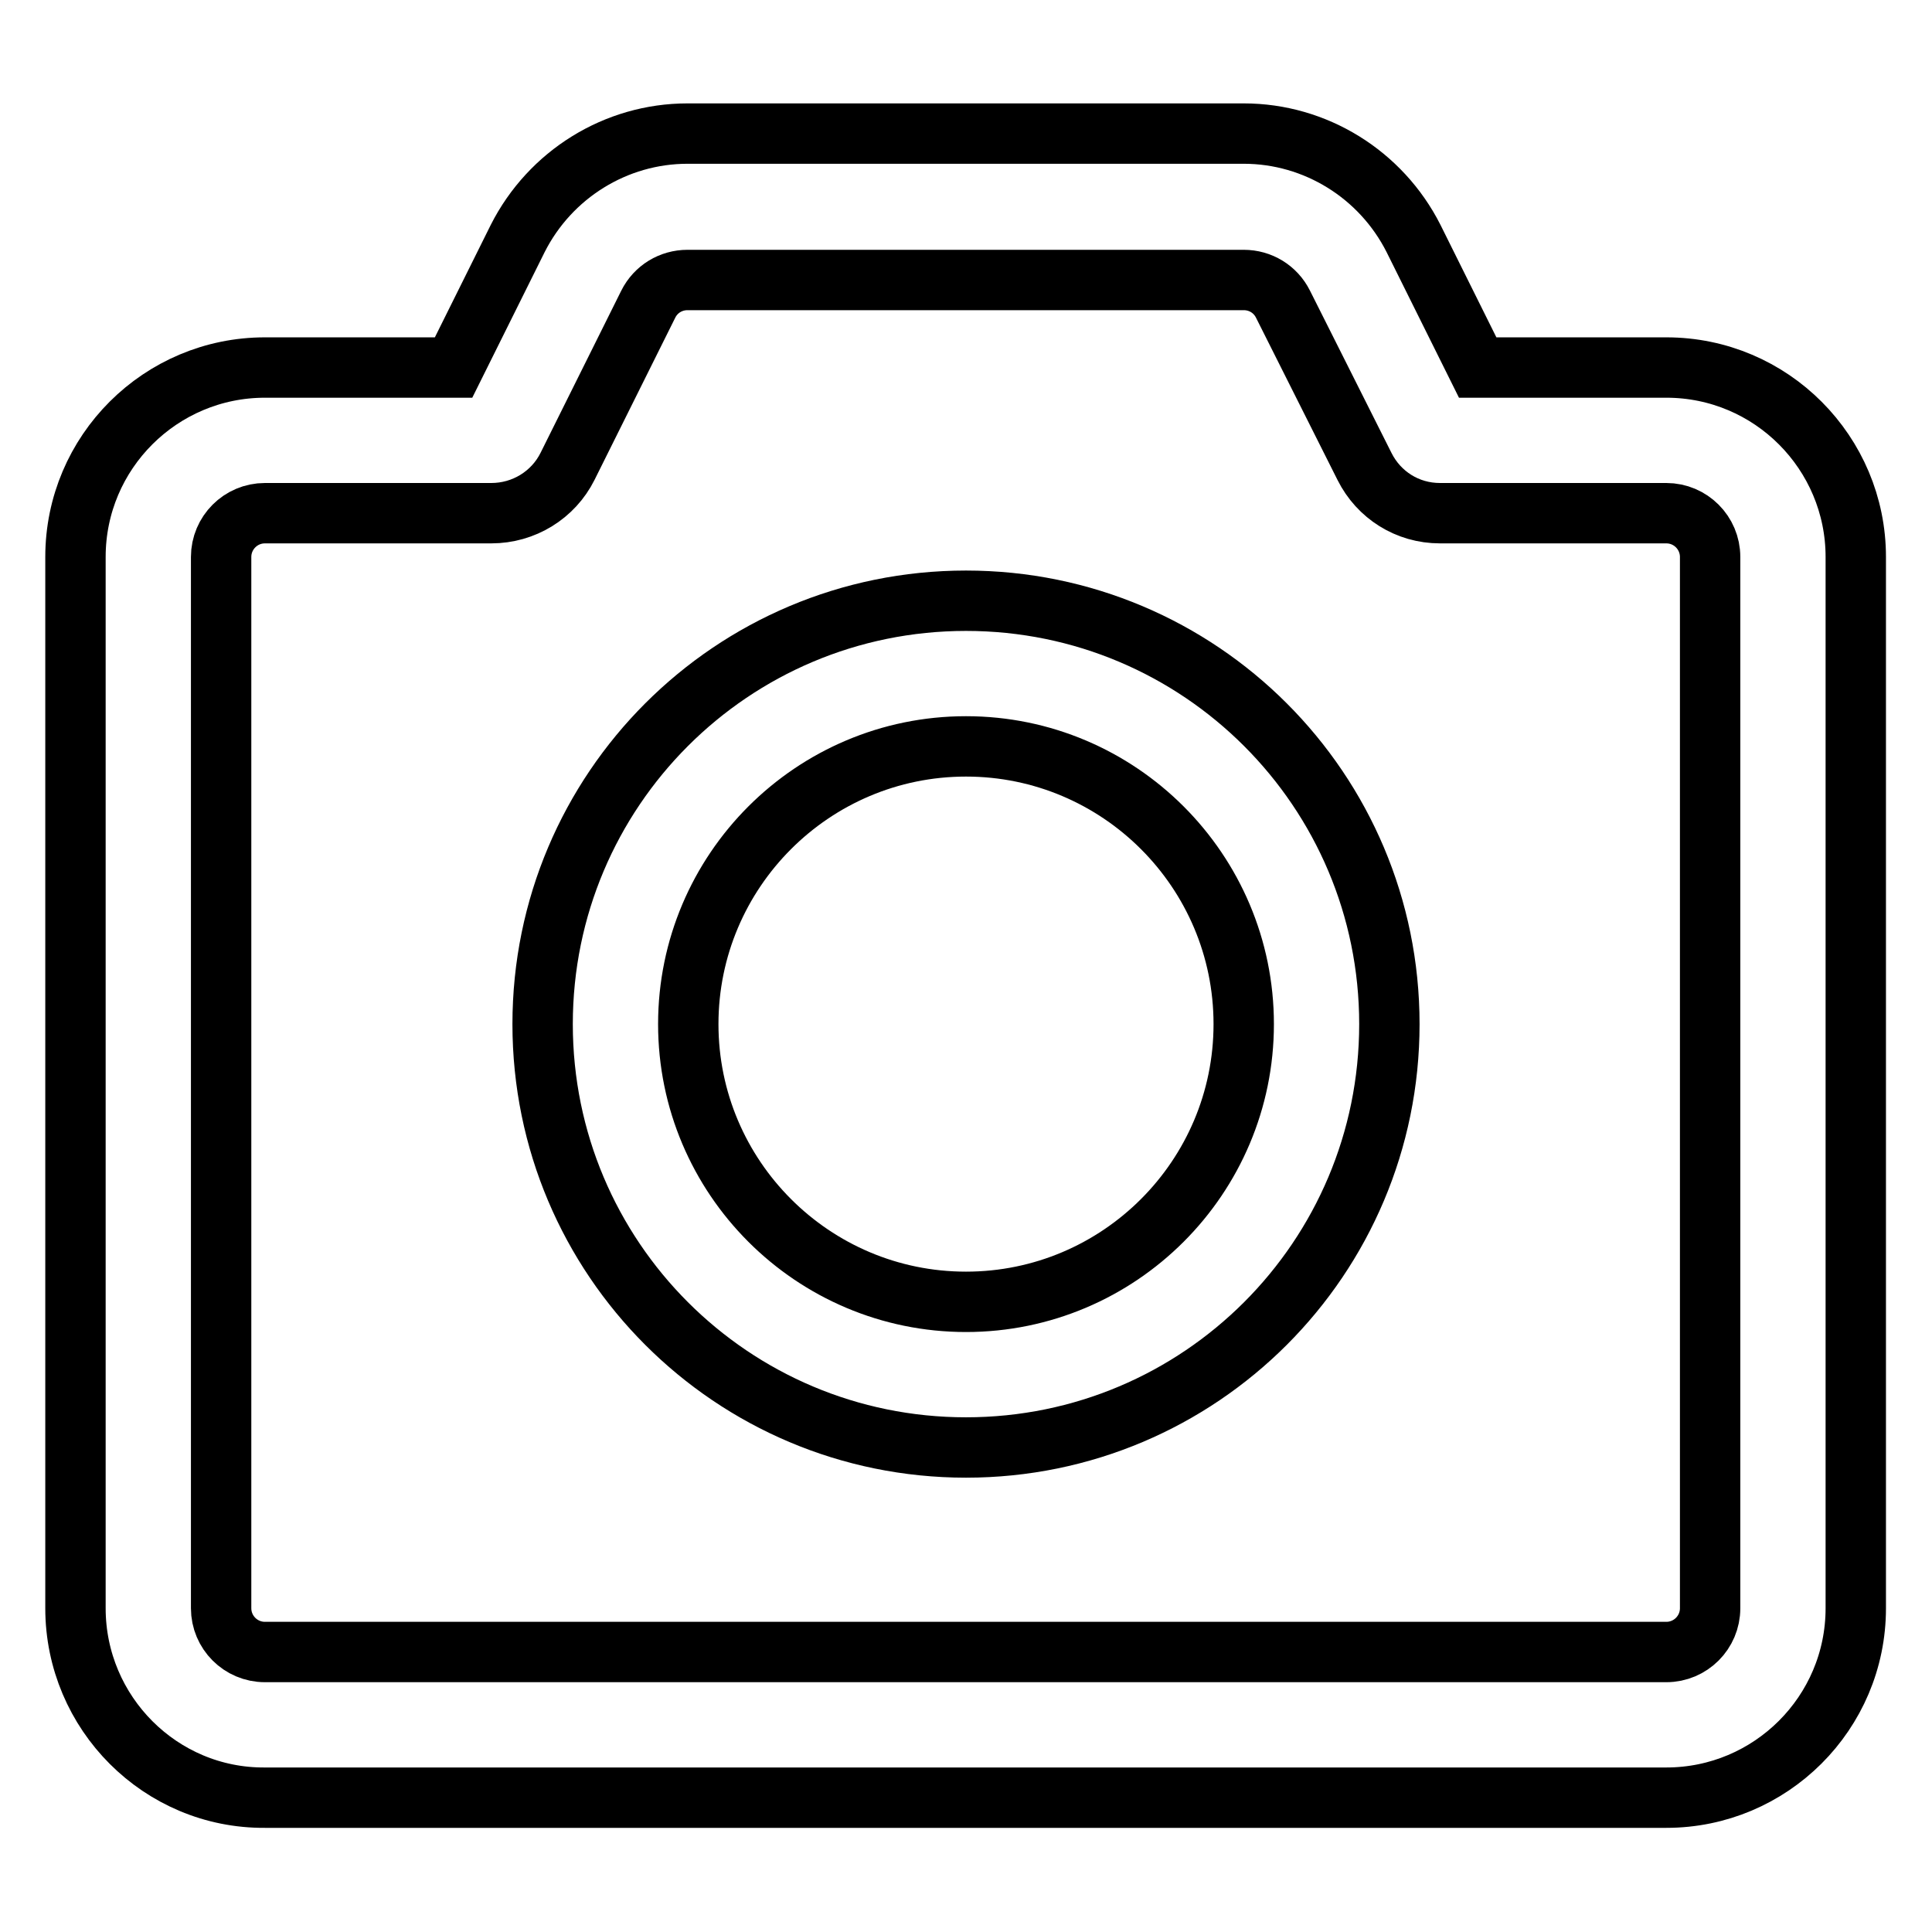
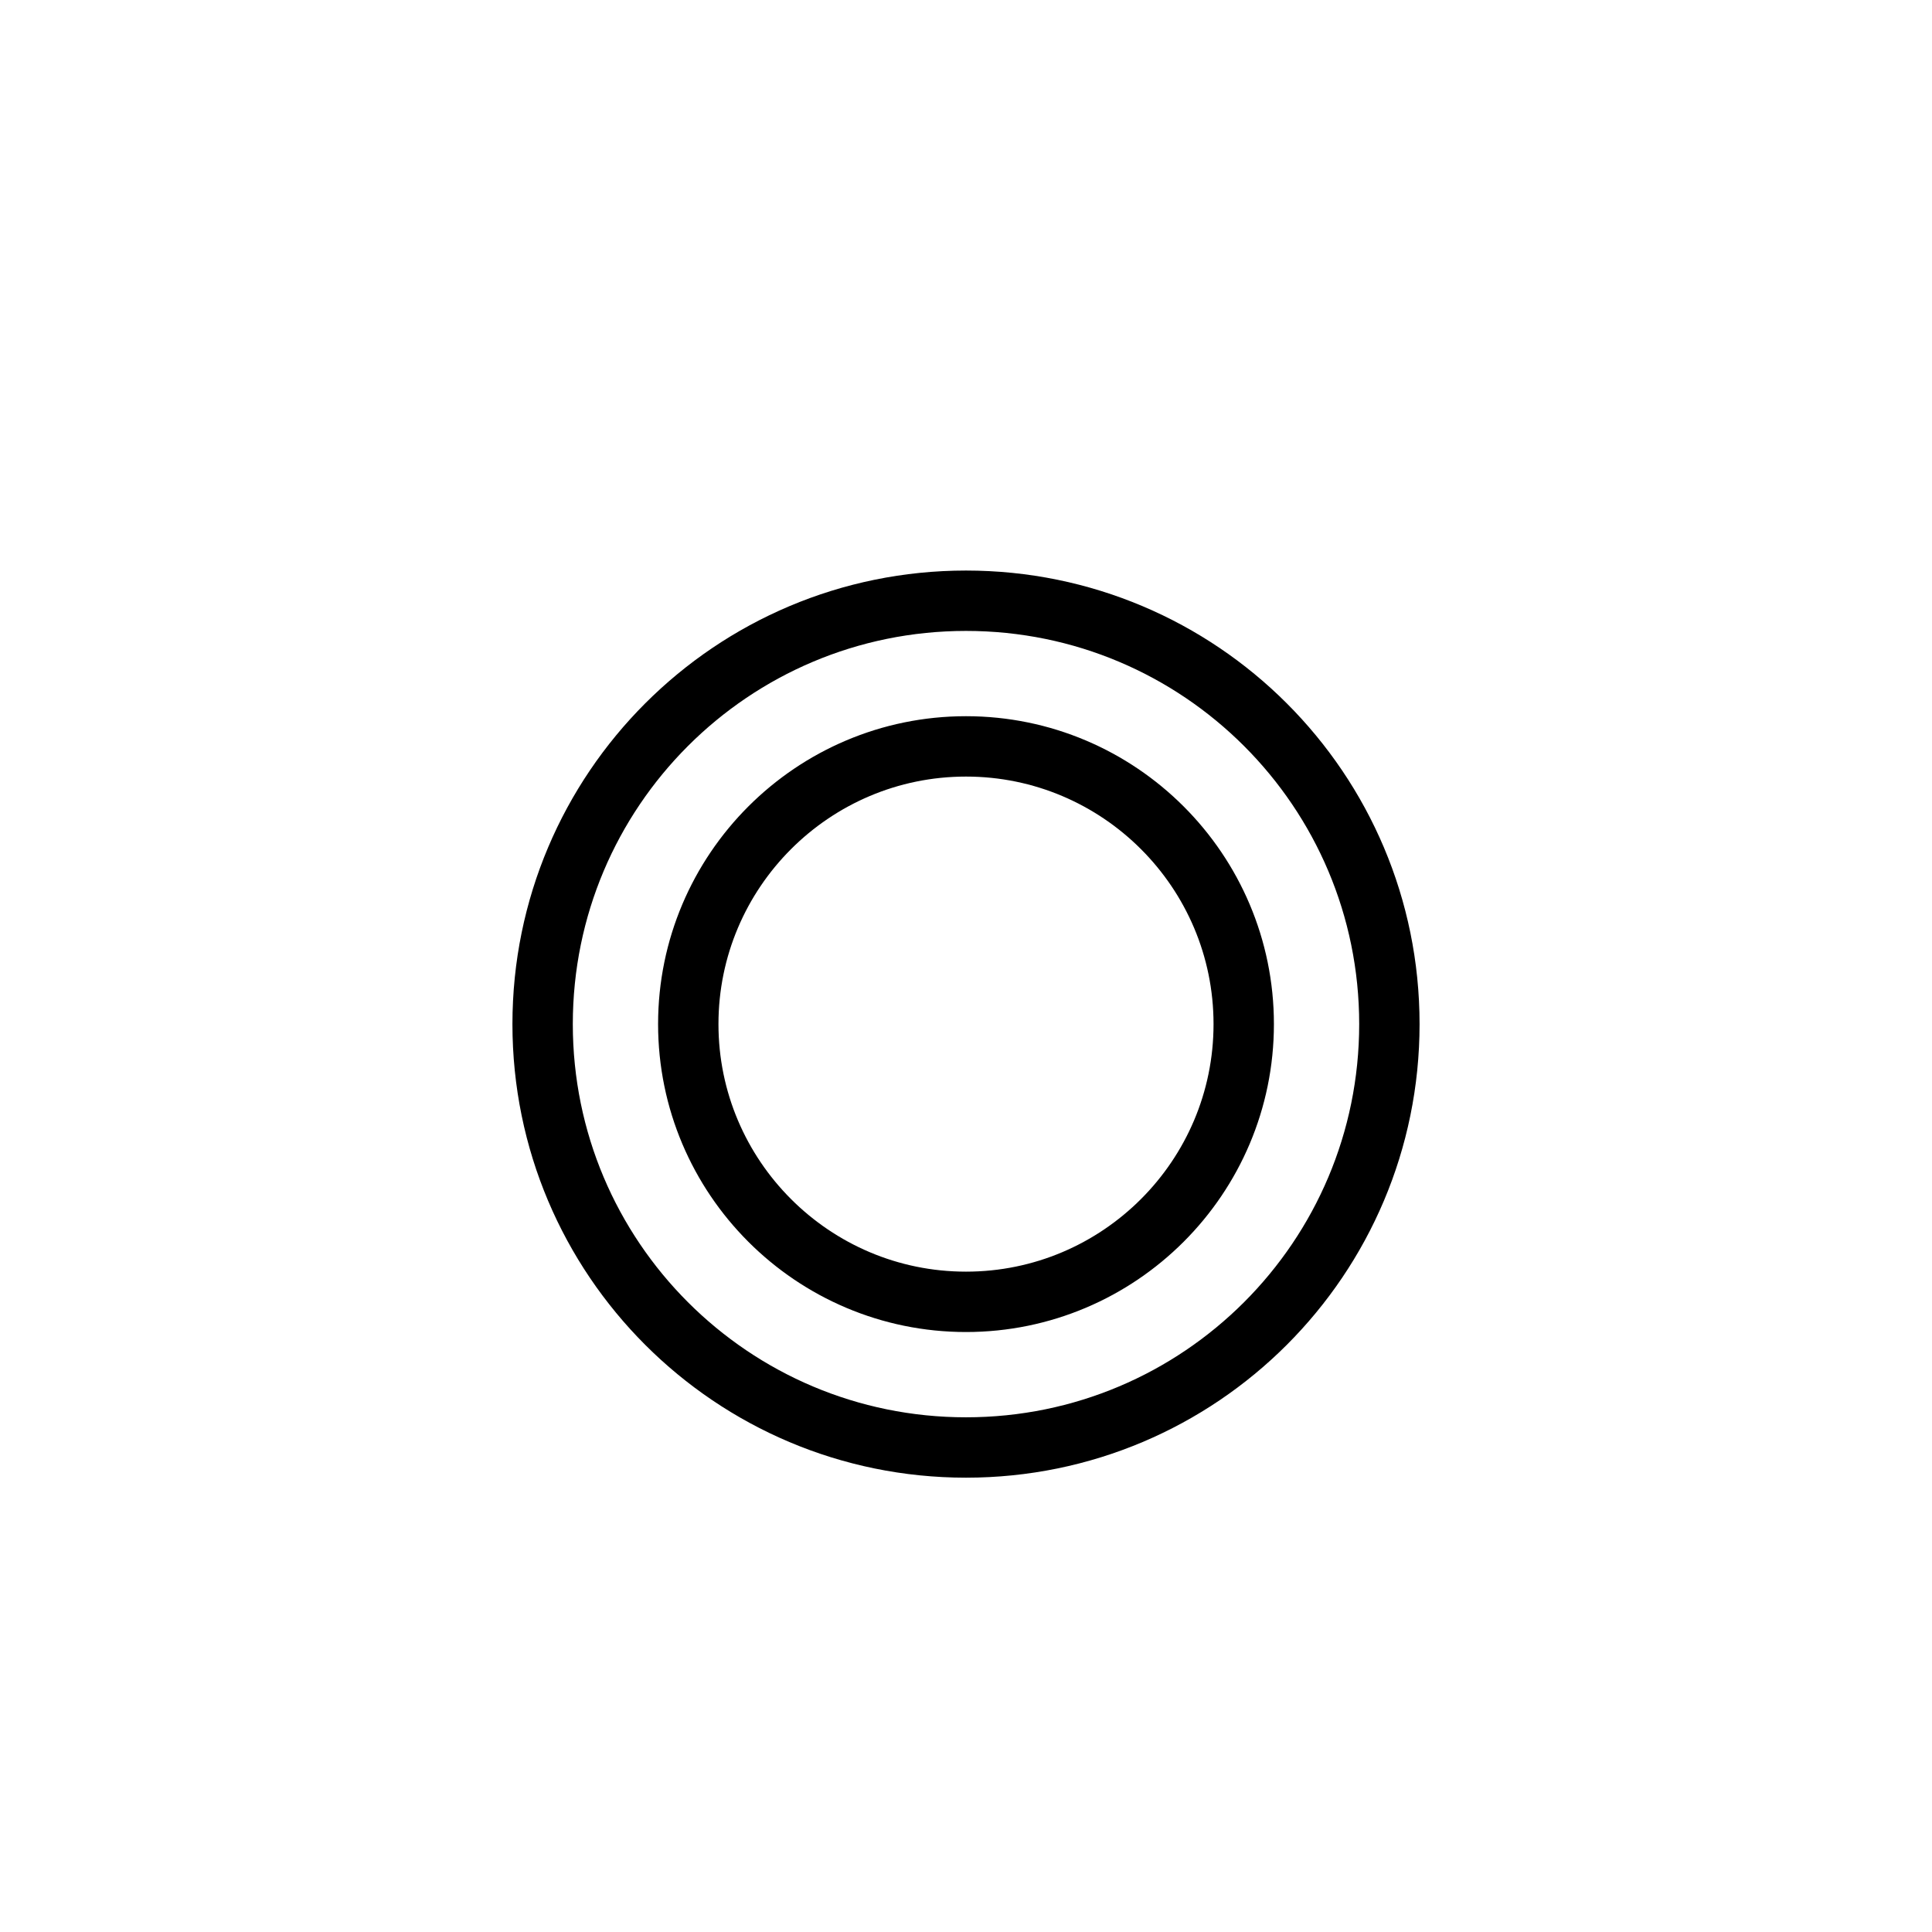
<svg xmlns="http://www.w3.org/2000/svg" version="1.1" x="0px" y="0px" viewBox="0 0 256 256" enable-background="new 0 0 256 256" xml:space="preserve">
  <g>
-     <path stroke-width="8" fill-opacity="0" stroke="#000000" d="M65.1,68h-30c-3.2,0-5.8,2.6-5.8,5.8l0,0v139.3c0,3.2,2.6,5.8,5.8,5.8h185.7c3.2,0,5.8-2.6,5.8-5.8l0,0 V73.8c0-3.2-2.6-5.8-5.8-5.8l0,0h-30c-4.3,0-8.1-2.4-10-6.2L170,40.3c-1-2-3-3.2-5.2-3.2H91.1c-2.2,0-4.2,1.2-5.2,3.2L75.2,61.8 C73.3,65.6,69.4,68,65.1,68L65.1,68z M60.1,48.7l8.5-17.1c4.3-8.5,13-13.9,22.5-13.9h73.7c9.5,0,18.2,5.4,22.5,13.9l8.5,17.1h25 c13.9,0,25.1,11.3,25.1,25.1v139.3c0,13.9-11.3,25.1-25.1,25.1H35.1C21.3,238.3,10,227,10,213.1l0,0V73.8 c0-13.9,11.3-25.1,25.1-25.1H60.1z" />
    <path stroke-width="8" fill-opacity="0" stroke="#000000" d="M128,191.8c-31,0-56.1-25.1-56.1-56.1c0-31,25.1-56.1,56.1-56.1s56.1,25.1,56.1,56.1 C184.1,166.7,159,191.8,128,191.8z M128,172.5c20.3,0,36.8-16.5,36.8-36.8c0-20.3-16.5-36.8-36.8-36.8s-36.8,16.5-36.8,36.8 C91.2,156,107.7,172.5,128,172.5z" />
  </g>
</svg>